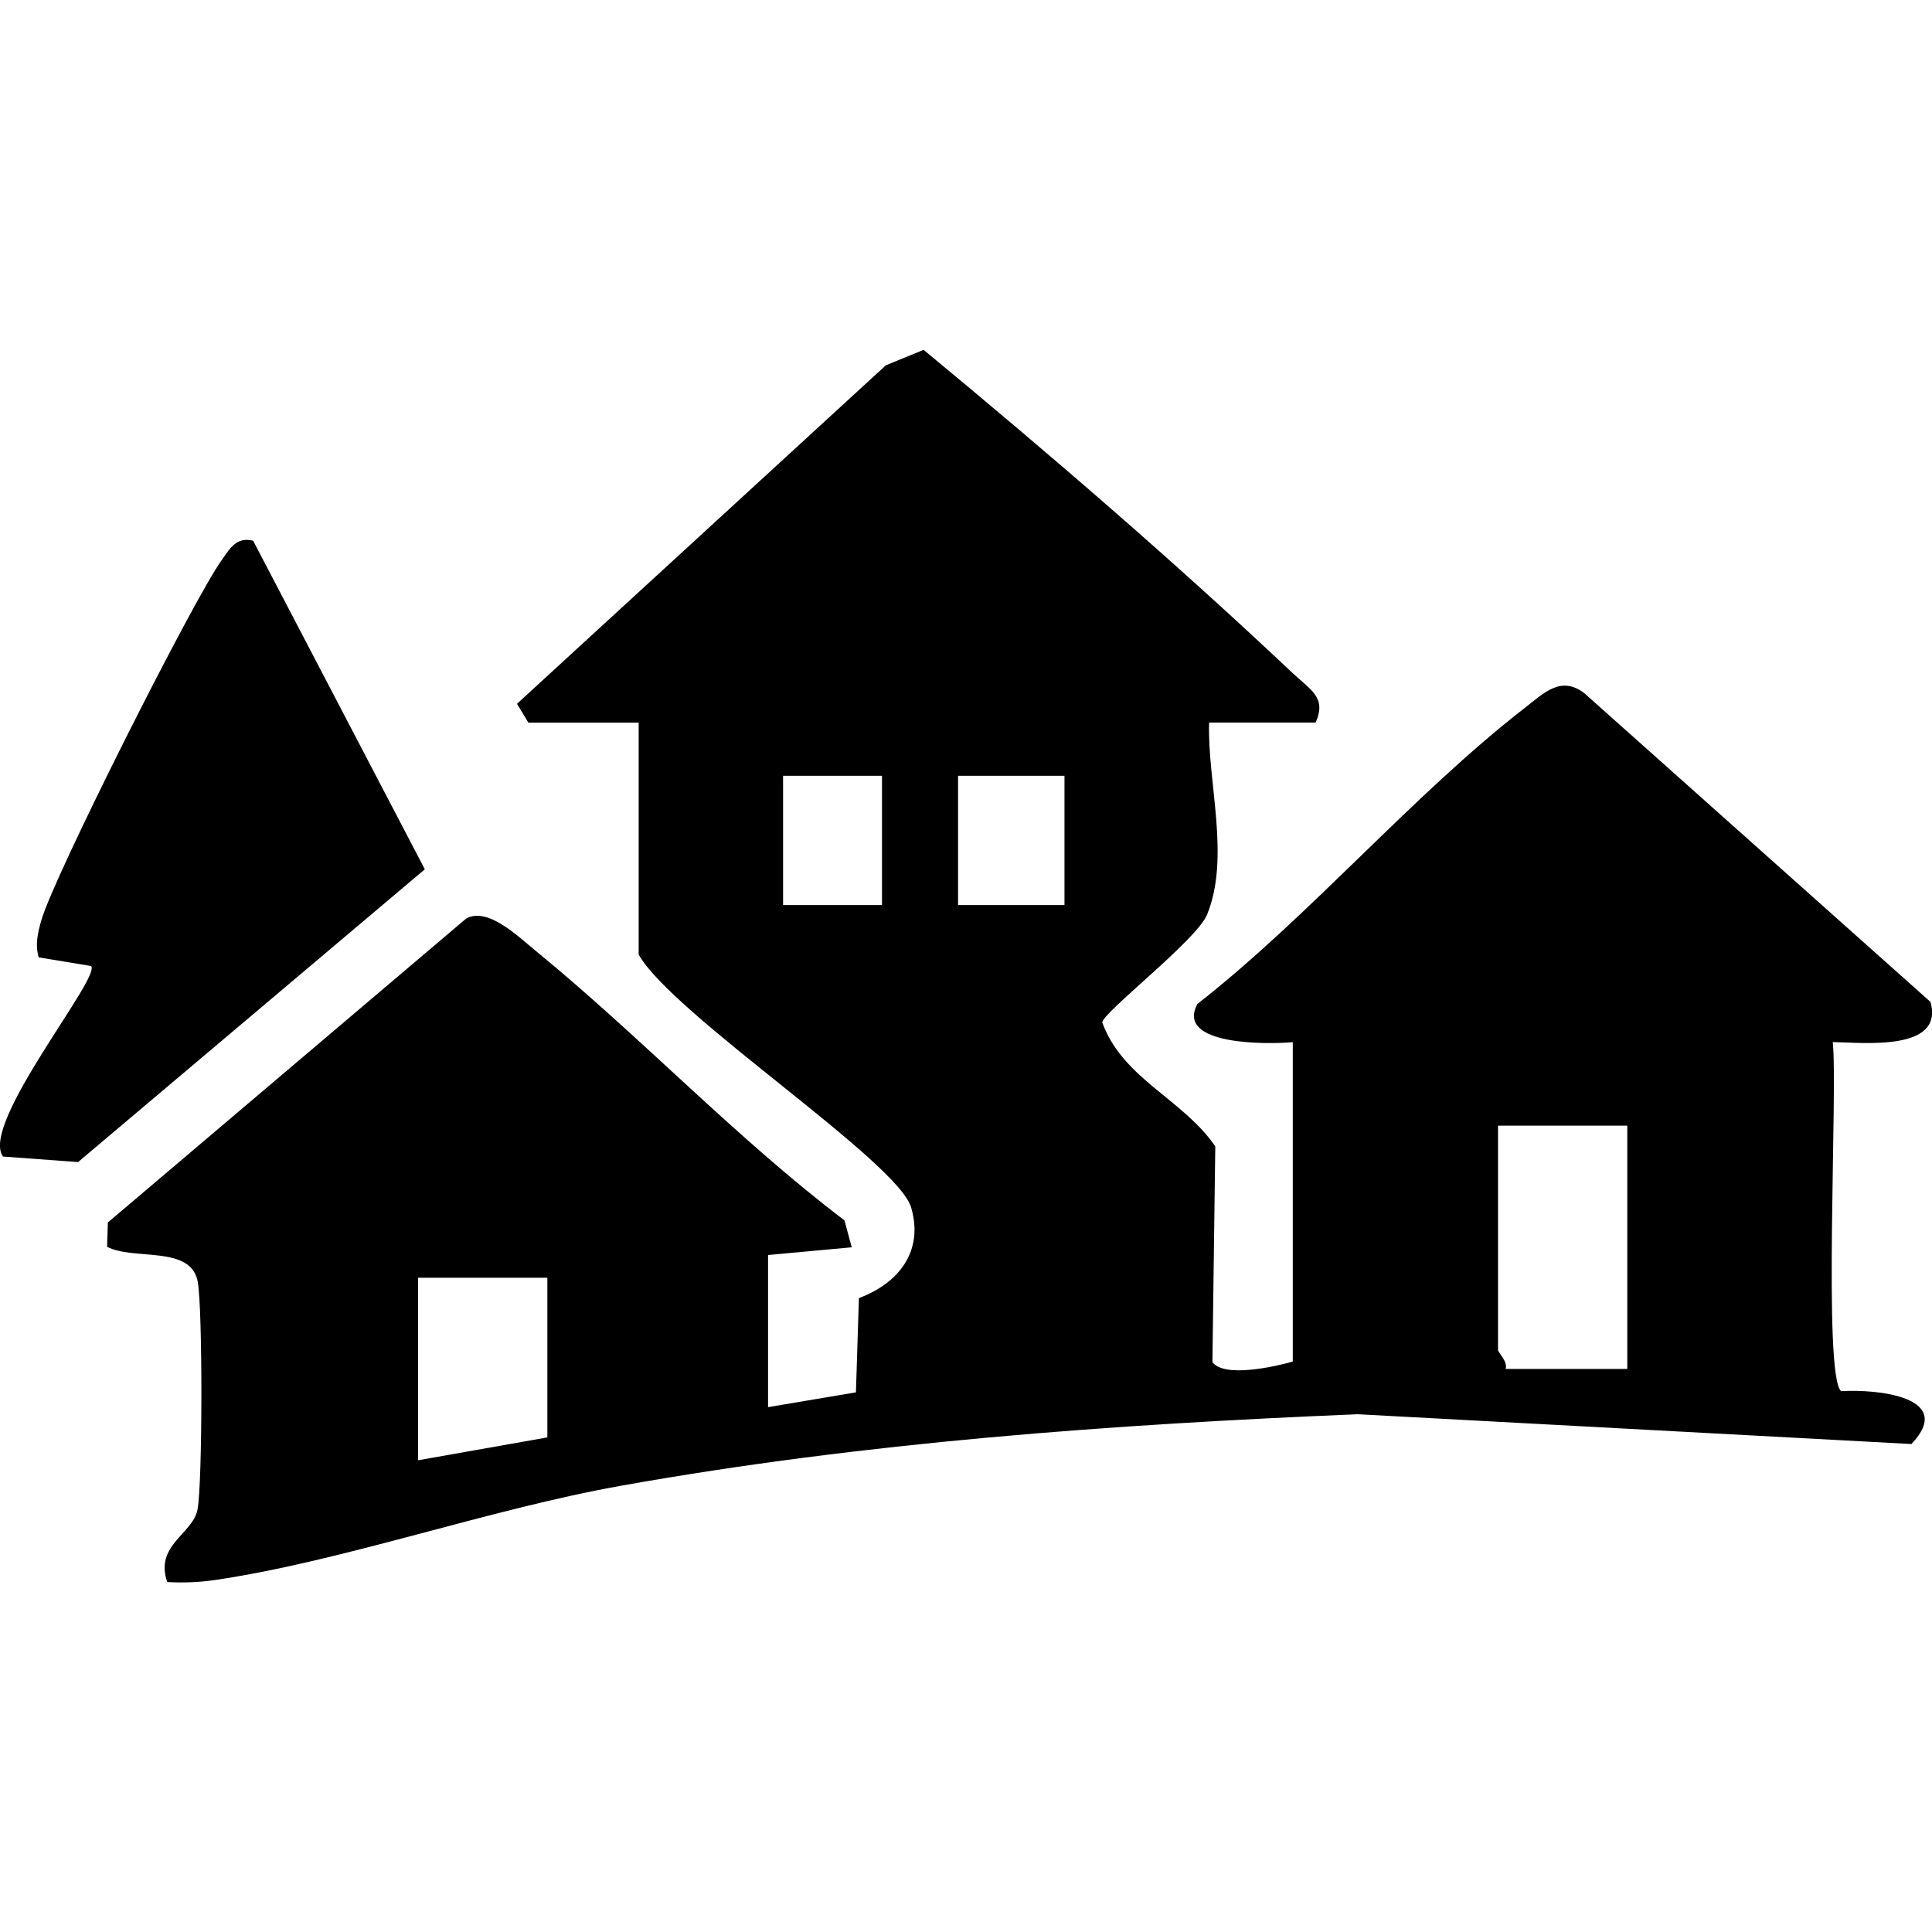
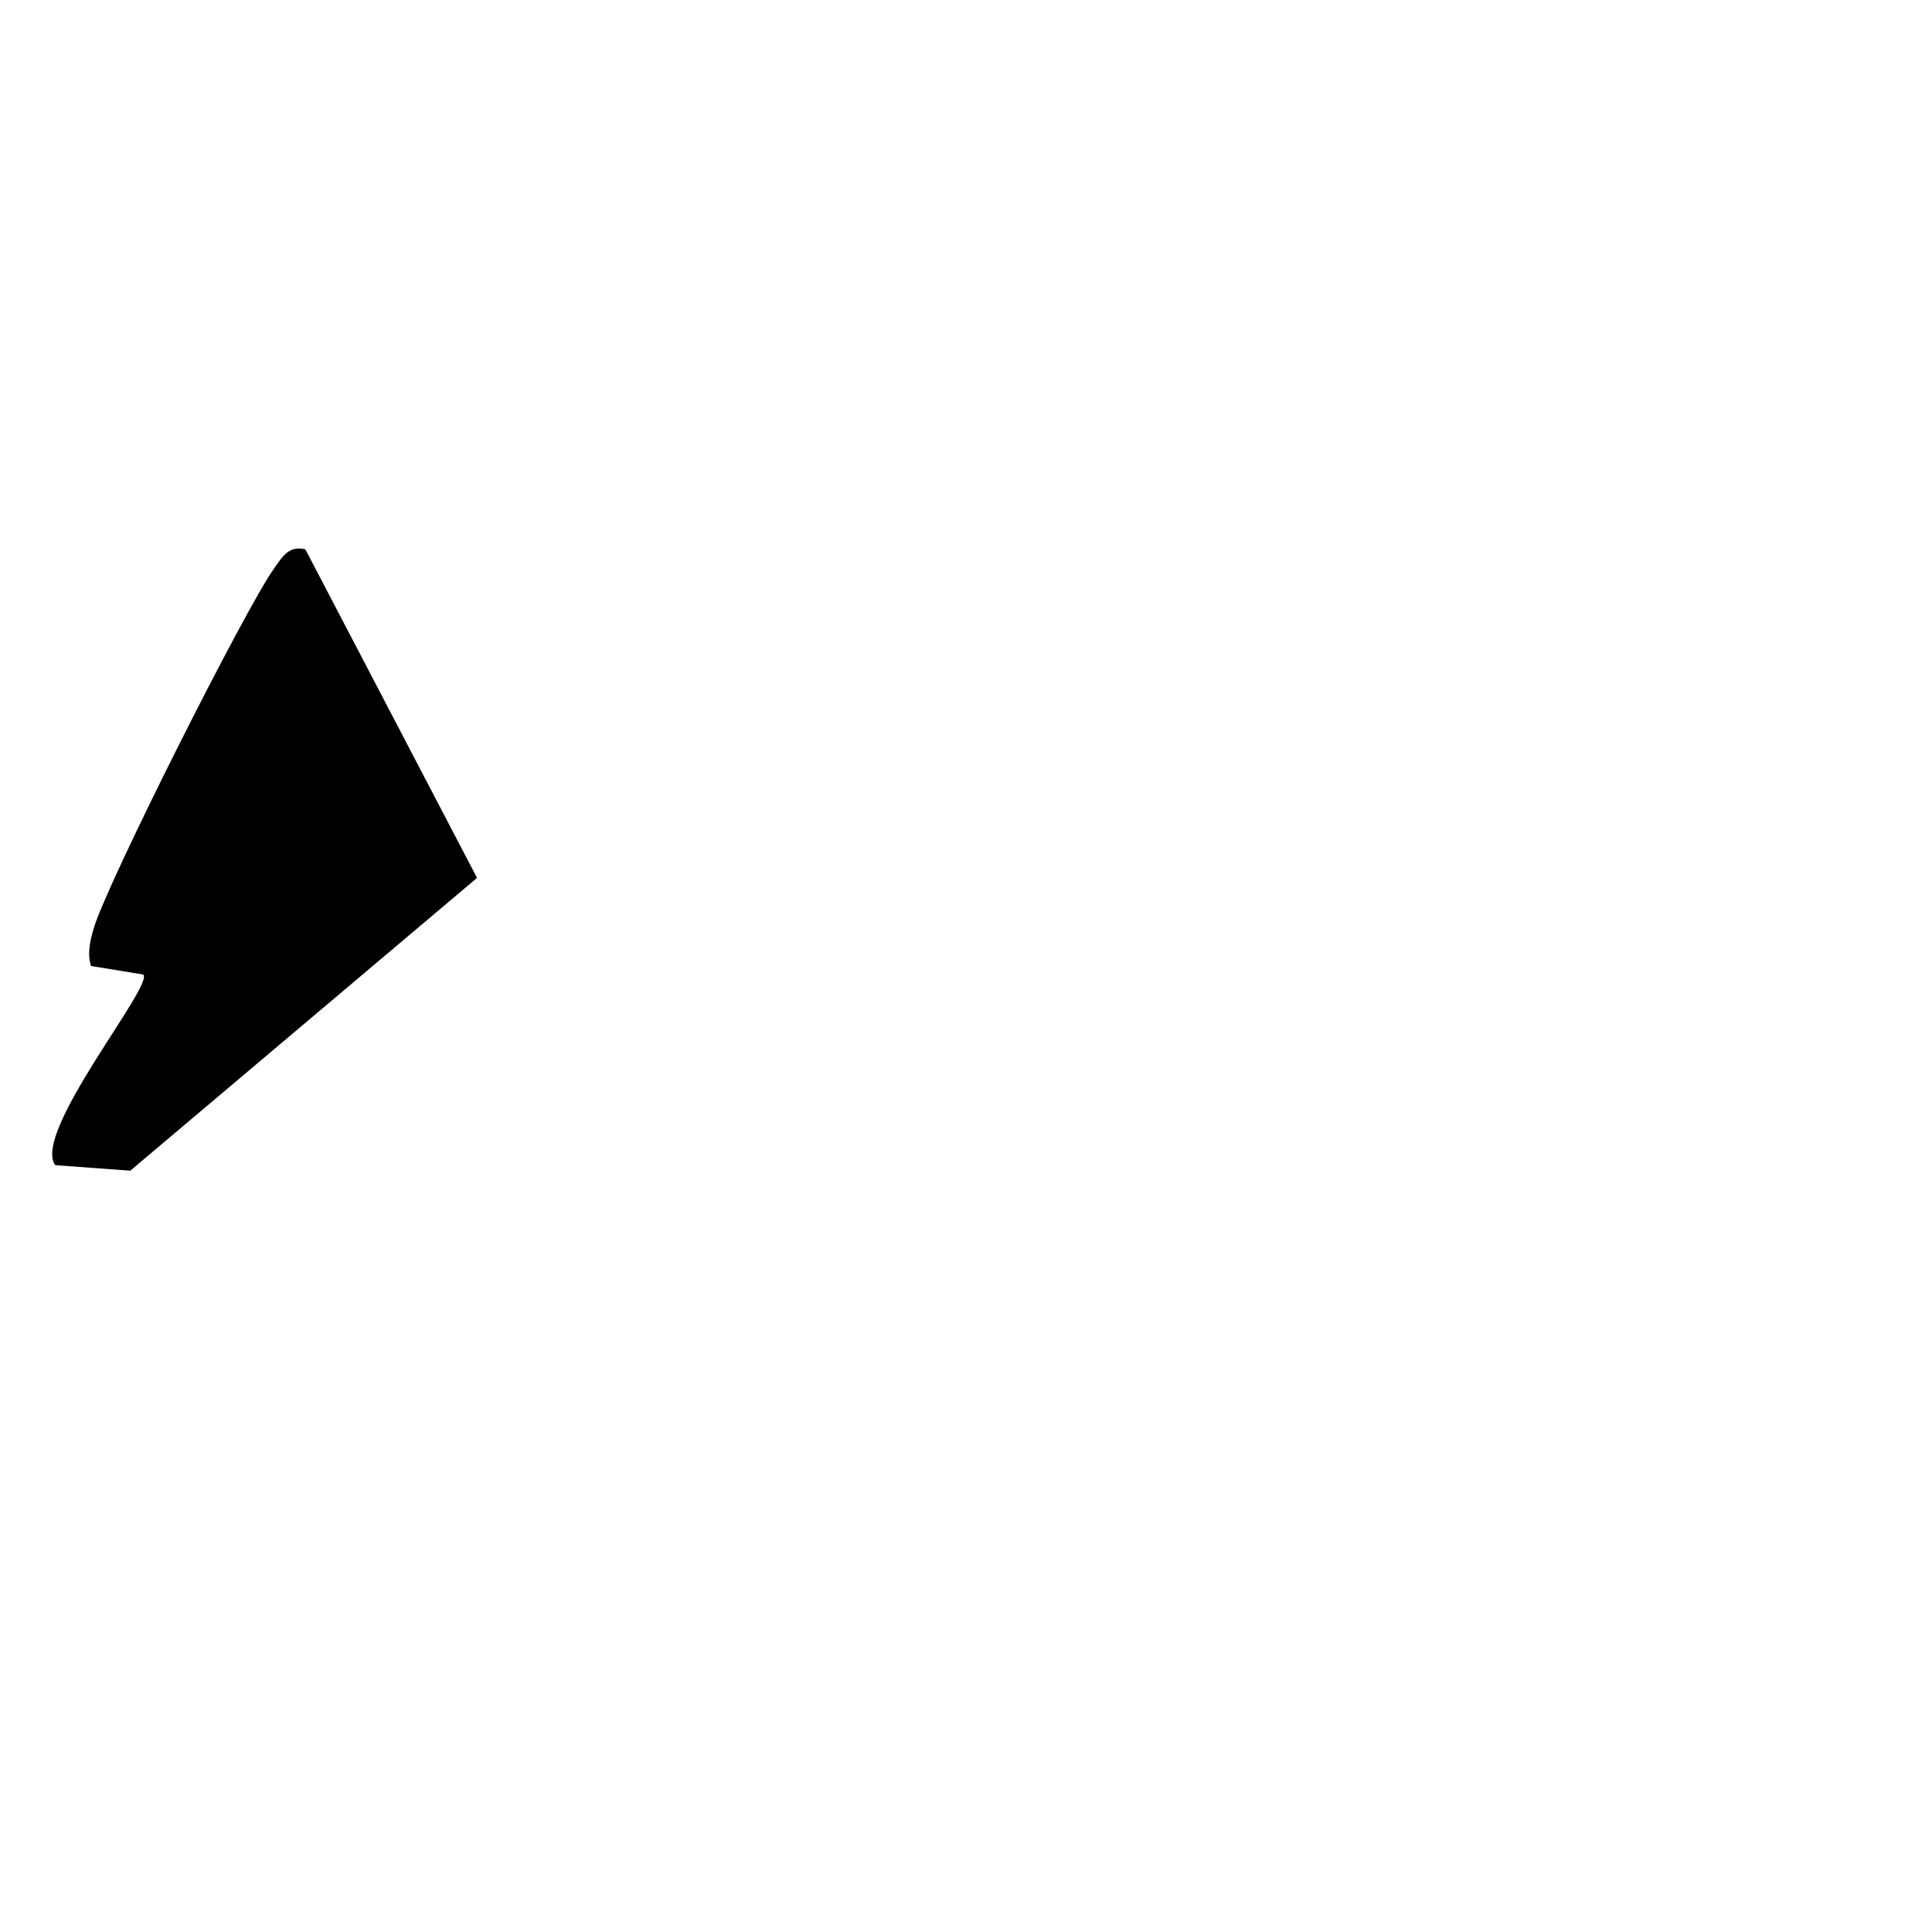
<svg xmlns="http://www.w3.org/2000/svg" id="Layer_1" data-name="Layer 1" viewBox="0 0 175 175">
-   <path d="M119.16,65.45h-9.64c-.16,5.43,1.94,12.16-.18,17.39-.94,2.33-9.61,8.98-9.49,9.79,1.85,5.09,7.32,6.94,10.23,11.21l-.26,19.53c1.03,1.46,5.65.43,7.28-.04v-28.93c-2.36.21-10.66.29-8.64-3.46,10.29-8.06,19.43-18.88,29.67-26.83,1.72-1.34,3.27-2.95,5.39-1.31l31.34,27.95c1.28,4.53-6.16,3.68-8.85,3.64.47,4.14-.91,30.25.76,31.62,3.41-.2,10.36.57,6.37,4.79l-50.16-2.7c-22.32.93-44.61,2.54-66.63,6.46-12.11,2.15-25.35,6.87-36.9,8.56-1.44.21-2.86.26-4.3.18-1.17-3.33,2.32-4.36,2.74-6.56.46-2.42.47-18.21.02-20.65-.62-3.33-5.82-1.89-8.21-3.16l.07-2.2,32.47-27.54c1.97-1.05,4.69,1.64,6.3,2.95,9.54,7.81,18.1,16.92,27.95,24.4l.66,2.44-7.58.7v13.78l7.96-1.34.27-8.54c3.63-1.35,5.89-4.27,4.73-8.21-1.23-4.19-21.59-17.46-24.68-22.9v-21.01h-9.99l-1.03-1.71,33.41-30.66,3.42-1.4c11.37,9.4,22.7,19.16,33.44,29.29,1.61,1.52,3.1,2.19,2.06,4.49ZM79.89,70.27h-8.96v11.71h8.96v-11.71ZM96.42,70.27h-9.64v11.71h9.64v-11.71ZM147.4,101.96h-11.71v20.32c0,.23.91,1.05.69,1.72h11.02v-22.04ZM49.58,115.74h-11.71v16.53l11.71-2.07v-14.47Z" />
-   <path d="M8.24,87.5l-4.73-.78c-.35-1.14-.08-2.27.24-3.38,1.15-4,13.76-29.03,16.32-32.59.73-1.02,1.32-2.16,2.86-1.77l15.55,29.76-31.41,26.52-6.8-.5c-2.14-2.94,9.02-16.36,7.97-17.27Z" />
+   <path d="M8.24,87.5c-.35-1.14-.08-2.27.24-3.38,1.15-4,13.76-29.03,16.32-32.59.73-1.02,1.32-2.16,2.86-1.77l15.55,29.76-31.41,26.52-6.8-.5c-2.14-2.94,9.02-16.36,7.97-17.27Z" />
</svg>